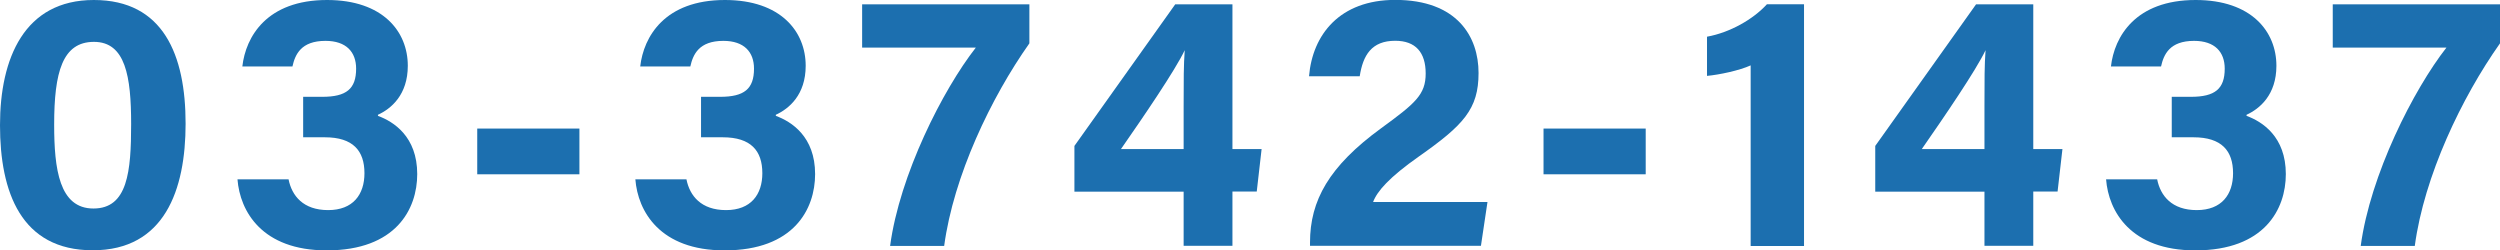
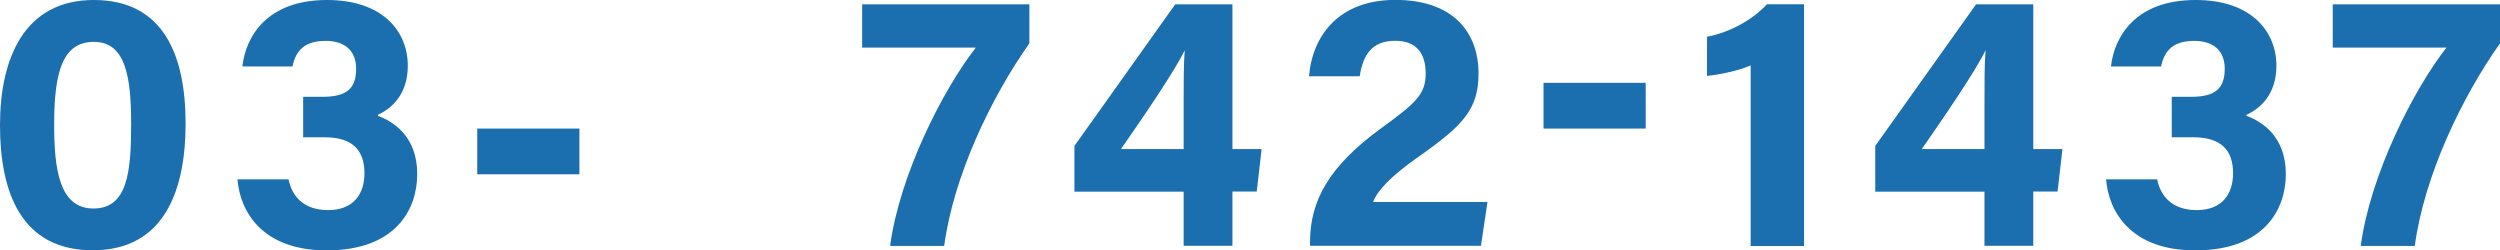
<svg xmlns="http://www.w3.org/2000/svg" id="_レイヤー_2" data-name="レイヤー 2" viewBox="0 0 252.02 25.24">
  <defs>
    <style>
      .cls-1 {
        fill: #1c6faf;
        stroke-width: 0px;
      }
    </style>
  </defs>
  <g id="_お問い合わせ" data-name="お問い合わせ">
    <g>
      <path class="cls-1" d="M18.71,12.46c0,6.7-2.13,12.77-9.36,12.77S0,19.36,0,12.62,2.45,0,9.46,0s9.25,5.55,9.25,12.46ZM5.46,12.56c0,4.48.51,8.46,3.96,8.46s3.8-3.72,3.8-8.52-.57-8.28-3.75-8.28-4.01,3.07-4.01,8.34Z" />
      <path class="cls-1" d="M24.43,6.7c.34-3,2.46-6.7,8.54-6.7,5.64,0,8.14,3.19,8.14,6.63,0,2.93-1.68,4.33-3.01,4.94v.11c1.58.58,3.96,2.09,3.96,5.87,0,3.52-2.13,7.69-9.13,7.69-6.52,0-8.74-3.94-8.99-7.16h5.15c.33,1.66,1.48,3.1,3.99,3.1s3.66-1.57,3.66-3.72c0-2.26-1.15-3.62-3.99-3.62h-2.19v-4.08h1.93c2.43,0,3.41-.8,3.41-2.84,0-1.67-.99-2.8-3.09-2.8-2.47,0-3.06,1.38-3.33,2.58h-5.04Z" />
      <path class="cls-1" d="M58.41,12.96v4.61h-10.3v-4.61h10.3Z" />
-       <path class="cls-1" d="M64.54,6.7c.34-3,2.46-6.7,8.54-6.7,5.64,0,8.14,3.19,8.14,6.63,0,2.93-1.68,4.33-3.01,4.94v.11c1.58.58,3.96,2.09,3.96,5.87,0,3.52-2.13,7.69-9.13,7.69-6.52,0-8.74-3.94-8.99-7.16h5.15c.33,1.66,1.48,3.1,3.99,3.1s3.66-1.57,3.66-3.72c0-2.26-1.15-3.62-3.99-3.62h-2.19v-4.08h1.93c2.43,0,3.41-.8,3.41-2.84,0-1.67-.99-2.8-3.09-2.8-2.47,0-3.06,1.38-3.33,2.58h-5.04Z" />
      <path class="cls-1" d="M103.77.44v3.93c-3.86,5.46-7.64,13.36-8.59,20.42h-5.45c.96-7.16,5.32-15.75,8.64-19.99h-11.46V.44h16.86Z" />
      <path class="cls-1" d="M119.32,24.79v-5.47h-11.01v-4.61L118.47.44h5.77v14.59h2.94l-.49,4.28h-2.45v5.47h-4.92ZM119.32,10.7c0-2.64,0-4.11.11-5.64-.97,2.04-4.14,6.68-6.43,9.97h6.32v-4.33Z" />
      <path class="cls-1" d="M132.06,24.79v-.34c0-4.24,1.91-7.69,7.18-11.53,3.44-2.51,4.48-3.38,4.48-5.51s-1.02-3.3-3.07-3.3c-2.39,0-3.25,1.46-3.58,3.58h-5.11c.35-4.2,3.1-7.7,8.69-7.7,6.26,0,8.4,3.72,8.4,7.37s-1.53,5.26-6.01,8.41c-3,2.11-4.21,3.5-4.62,4.59h11.53l-.66,4.42h-17.22Z" />
-       <path class="cls-1" d="M165.9,12.96v4.61h-10.3v-4.61h10.3Z" />
+       <path class="cls-1" d="M165.9,12.96h-10.3v-4.61h10.3Z" />
      <path class="cls-1" d="M176.48,24.79V6.59c-1.13.52-3.19.95-4.4,1.06v-3.95c2.31-.42,4.64-1.74,6.04-3.27h3.74v24.37h-5.38Z" />
      <path class="cls-1" d="M200.05,24.79v-5.47h-11.01v-4.61L199.2.44h5.77v14.59h2.94l-.49,4.28h-2.45v5.47h-4.92ZM200.05,10.7c0-2.64,0-4.11.11-5.64-.97,2.04-4.14,6.68-6.43,9.97h6.32v-4.33Z" />
      <path class="cls-1" d="M212.8,6.7c.34-3,2.46-6.7,8.54-6.7,5.64,0,8.14,3.19,8.14,6.63,0,2.93-1.68,4.33-3.01,4.94v.11c1.58.58,3.96,2.09,3.96,5.87,0,3.52-2.13,7.69-9.13,7.69-6.52,0-8.74-3.94-8.99-7.16h5.15c.33,1.66,1.48,3.1,3.99,3.1s3.66-1.57,3.66-3.72c0-2.26-1.15-3.62-3.99-3.62h-2.19v-4.08h1.93c2.43,0,3.41-.8,3.41-2.84,0-1.67-.99-2.8-3.09-2.8-2.47,0-3.06,1.38-3.33,2.58h-5.04Z" />
      <path class="cls-1" d="M252.02.44v3.93c-3.86,5.46-7.64,13.36-8.59,20.42h-5.45c.96-7.16,5.32-15.75,8.64-19.99h-11.46V.44h16.86Z" />
    </g>
  </g>
</svg>